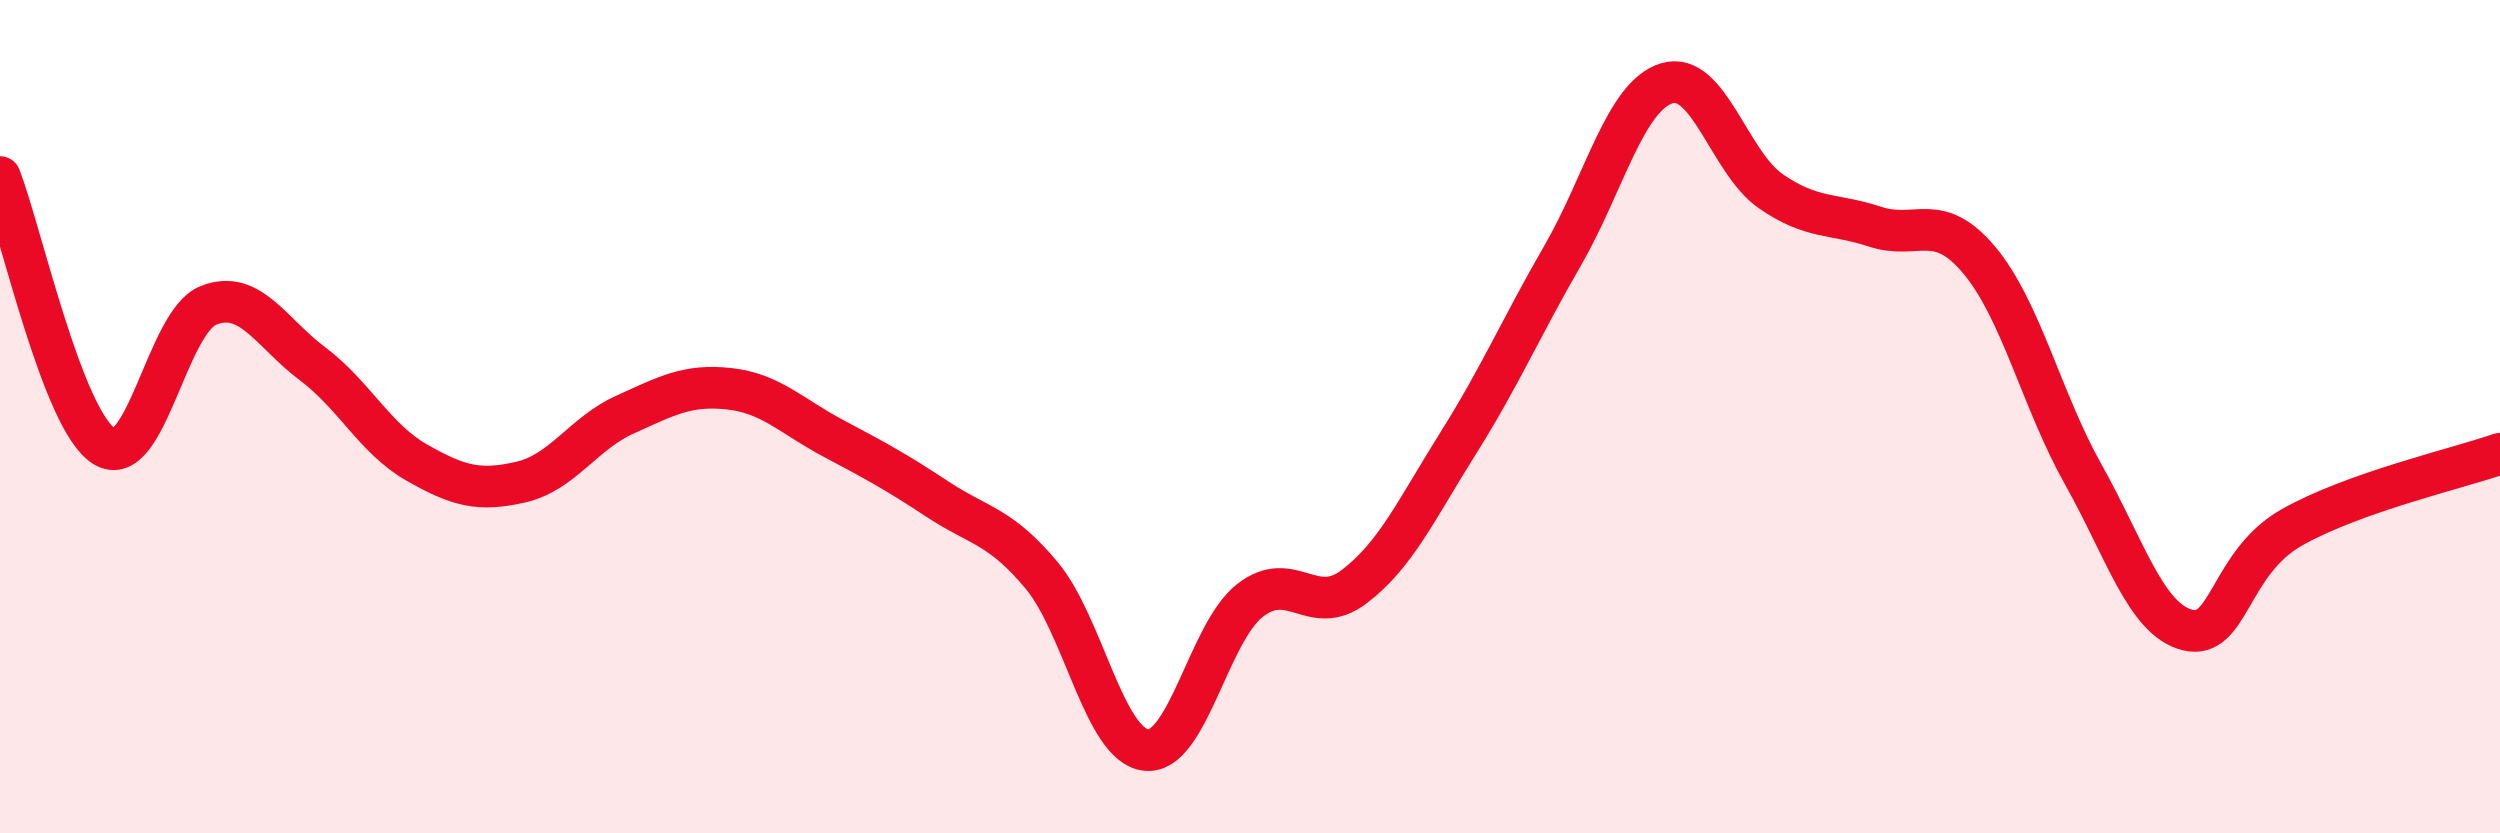
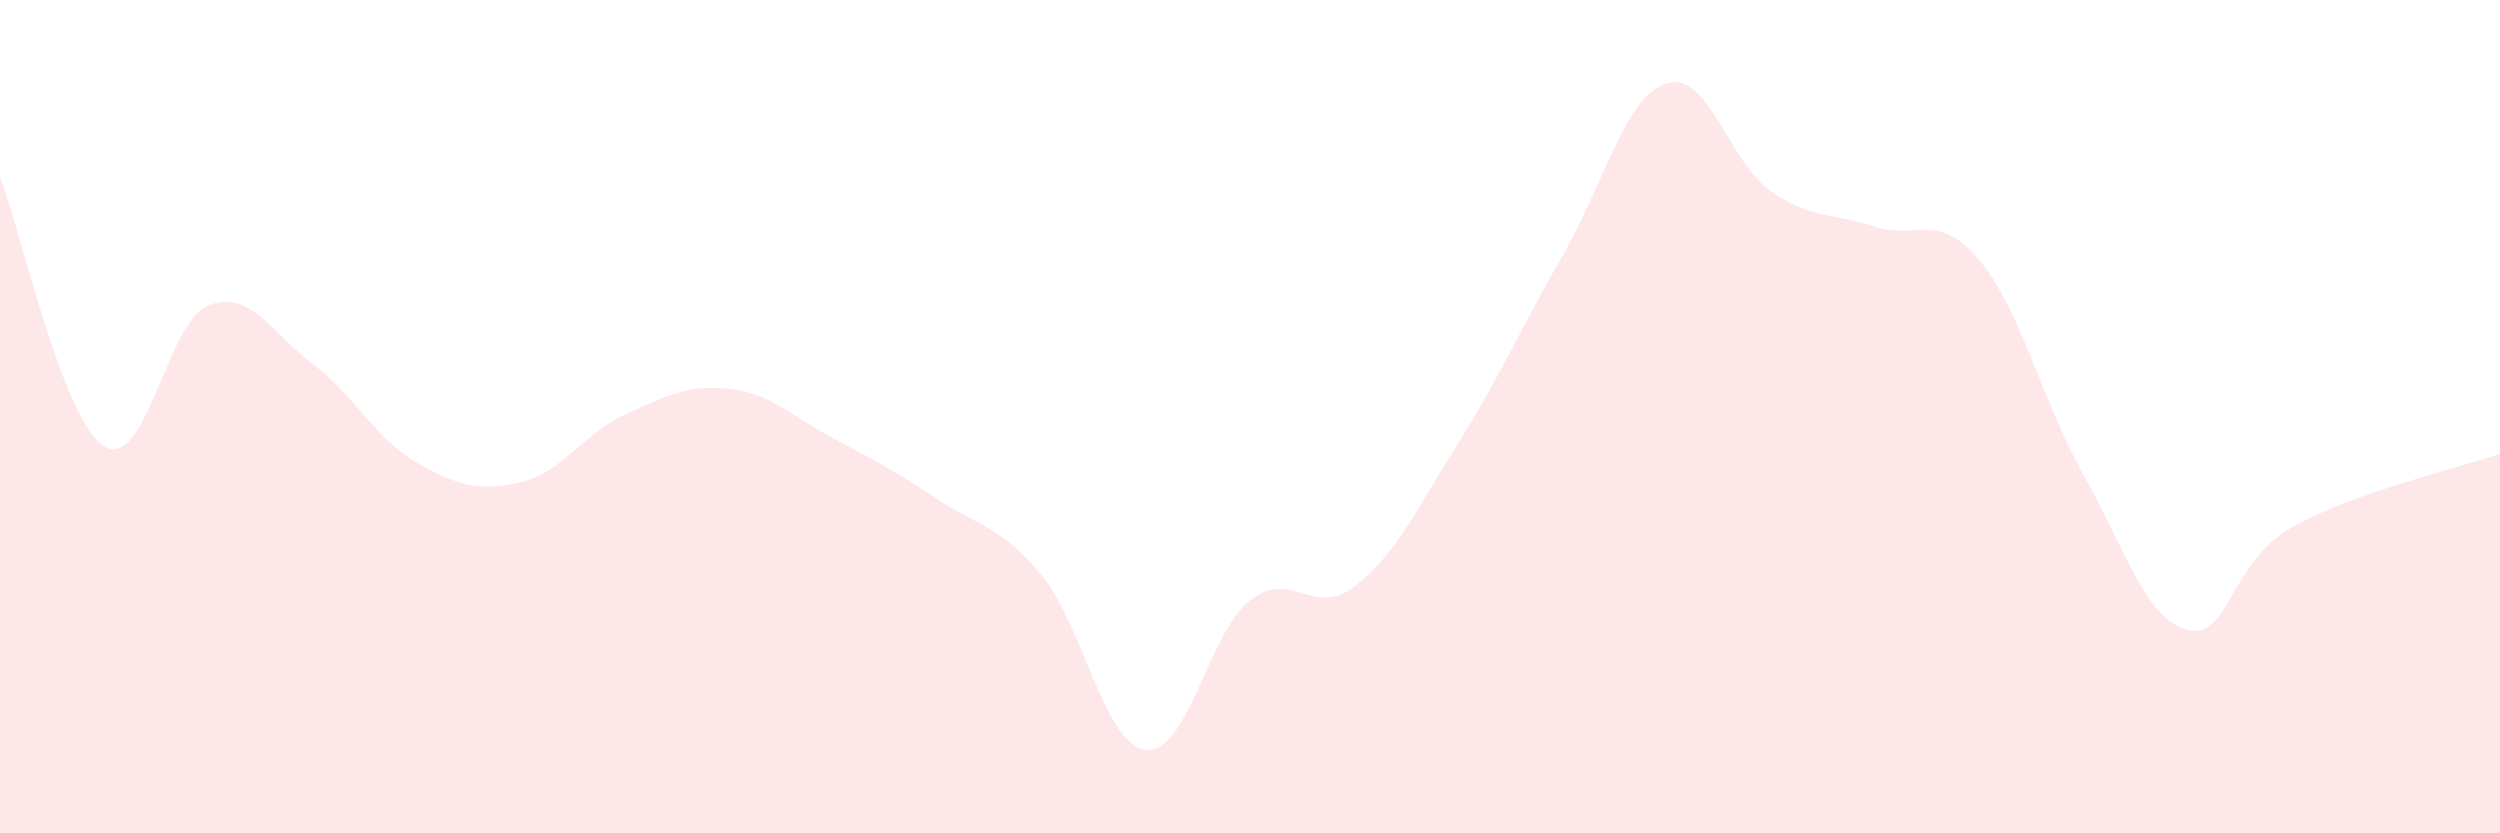
<svg xmlns="http://www.w3.org/2000/svg" width="60" height="20" viewBox="0 0 60 20">
  <path d="M 0,4.25 C 0.5,5.54 1.5,10.09 2.5,10.71 C 3.5,11.33 4,7.73 5,7.33 C 6,6.93 6.5,7.98 7.5,8.73 C 8.5,9.48 9,10.53 10,11.1 C 11,11.67 11.5,11.8 12.5,11.57 C 13.5,11.34 14,10.4 15,9.95 C 16,9.5 16.5,9.22 17.5,9.33 C 18.5,9.44 19,9.99 20,10.52 C 21,11.05 21.5,11.32 22.5,11.98 C 23.5,12.64 24,12.61 25,13.81 C 26,15.01 26.5,17.88 27.5,18 C 28.5,18.12 29,15.19 30,14.41 C 31,13.63 31.5,14.84 32.5,14.08 C 33.5,13.32 34,12.22 35,10.63 C 36,9.04 36.5,7.87 37.5,6.14 C 38.5,4.41 39,2.31 40,2 C 41,1.69 41.5,3.9 42.5,4.59 C 43.5,5.28 44,5.11 45,5.44 C 46,5.77 46.5,5.05 47.5,6.24 C 48.5,7.43 49,9.61 50,11.39 C 51,13.17 51.5,14.87 52.5,15.12 C 53.5,15.37 53.5,13.51 55,12.66 C 56.5,11.81 59,11.24 60,10.89L60 20L0 20Z" fill="#EB0A25" opacity="0.1" stroke-linecap="round" stroke-linejoin="round" />
-   <path d="M 0,4.25 C 0.5,5.54 1.5,10.09 2.5,10.71 C 3.5,11.33 4,7.73 5,7.33 C 6,6.93 6.5,7.98 7.5,8.73 C 8.5,9.48 9,10.53 10,11.1 C 11,11.67 11.5,11.8 12.5,11.57 C 13.5,11.34 14,10.4 15,9.95 C 16,9.5 16.5,9.22 17.5,9.33 C 18.5,9.44 19,9.99 20,10.52 C 21,11.05 21.5,11.32 22.5,11.98 C 23.5,12.64 24,12.61 25,13.81 C 26,15.01 26.5,17.88 27.5,18 C 28.5,18.12 29,15.19 30,14.41 C 31,13.63 31.5,14.84 32.5,14.08 C 33.5,13.32 34,12.22 35,10.63 C 36,9.04 36.5,7.87 37.5,6.14 C 38.5,4.41 39,2.31 40,2 C 41,1.69 41.5,3.9 42.5,4.59 C 43.5,5.28 44,5.11 45,5.44 C 46,5.77 46.5,5.05 47.5,6.24 C 48.5,7.43 49,9.61 50,11.39 C 51,13.17 51.5,14.87 52.5,15.12 C 53.5,15.37 53.5,13.51 55,12.66 C 56.5,11.81 59,11.24 60,10.89" stroke="#EB0A25" stroke-width="1" fill="none" stroke-linecap="round" stroke-linejoin="round" />
</svg>